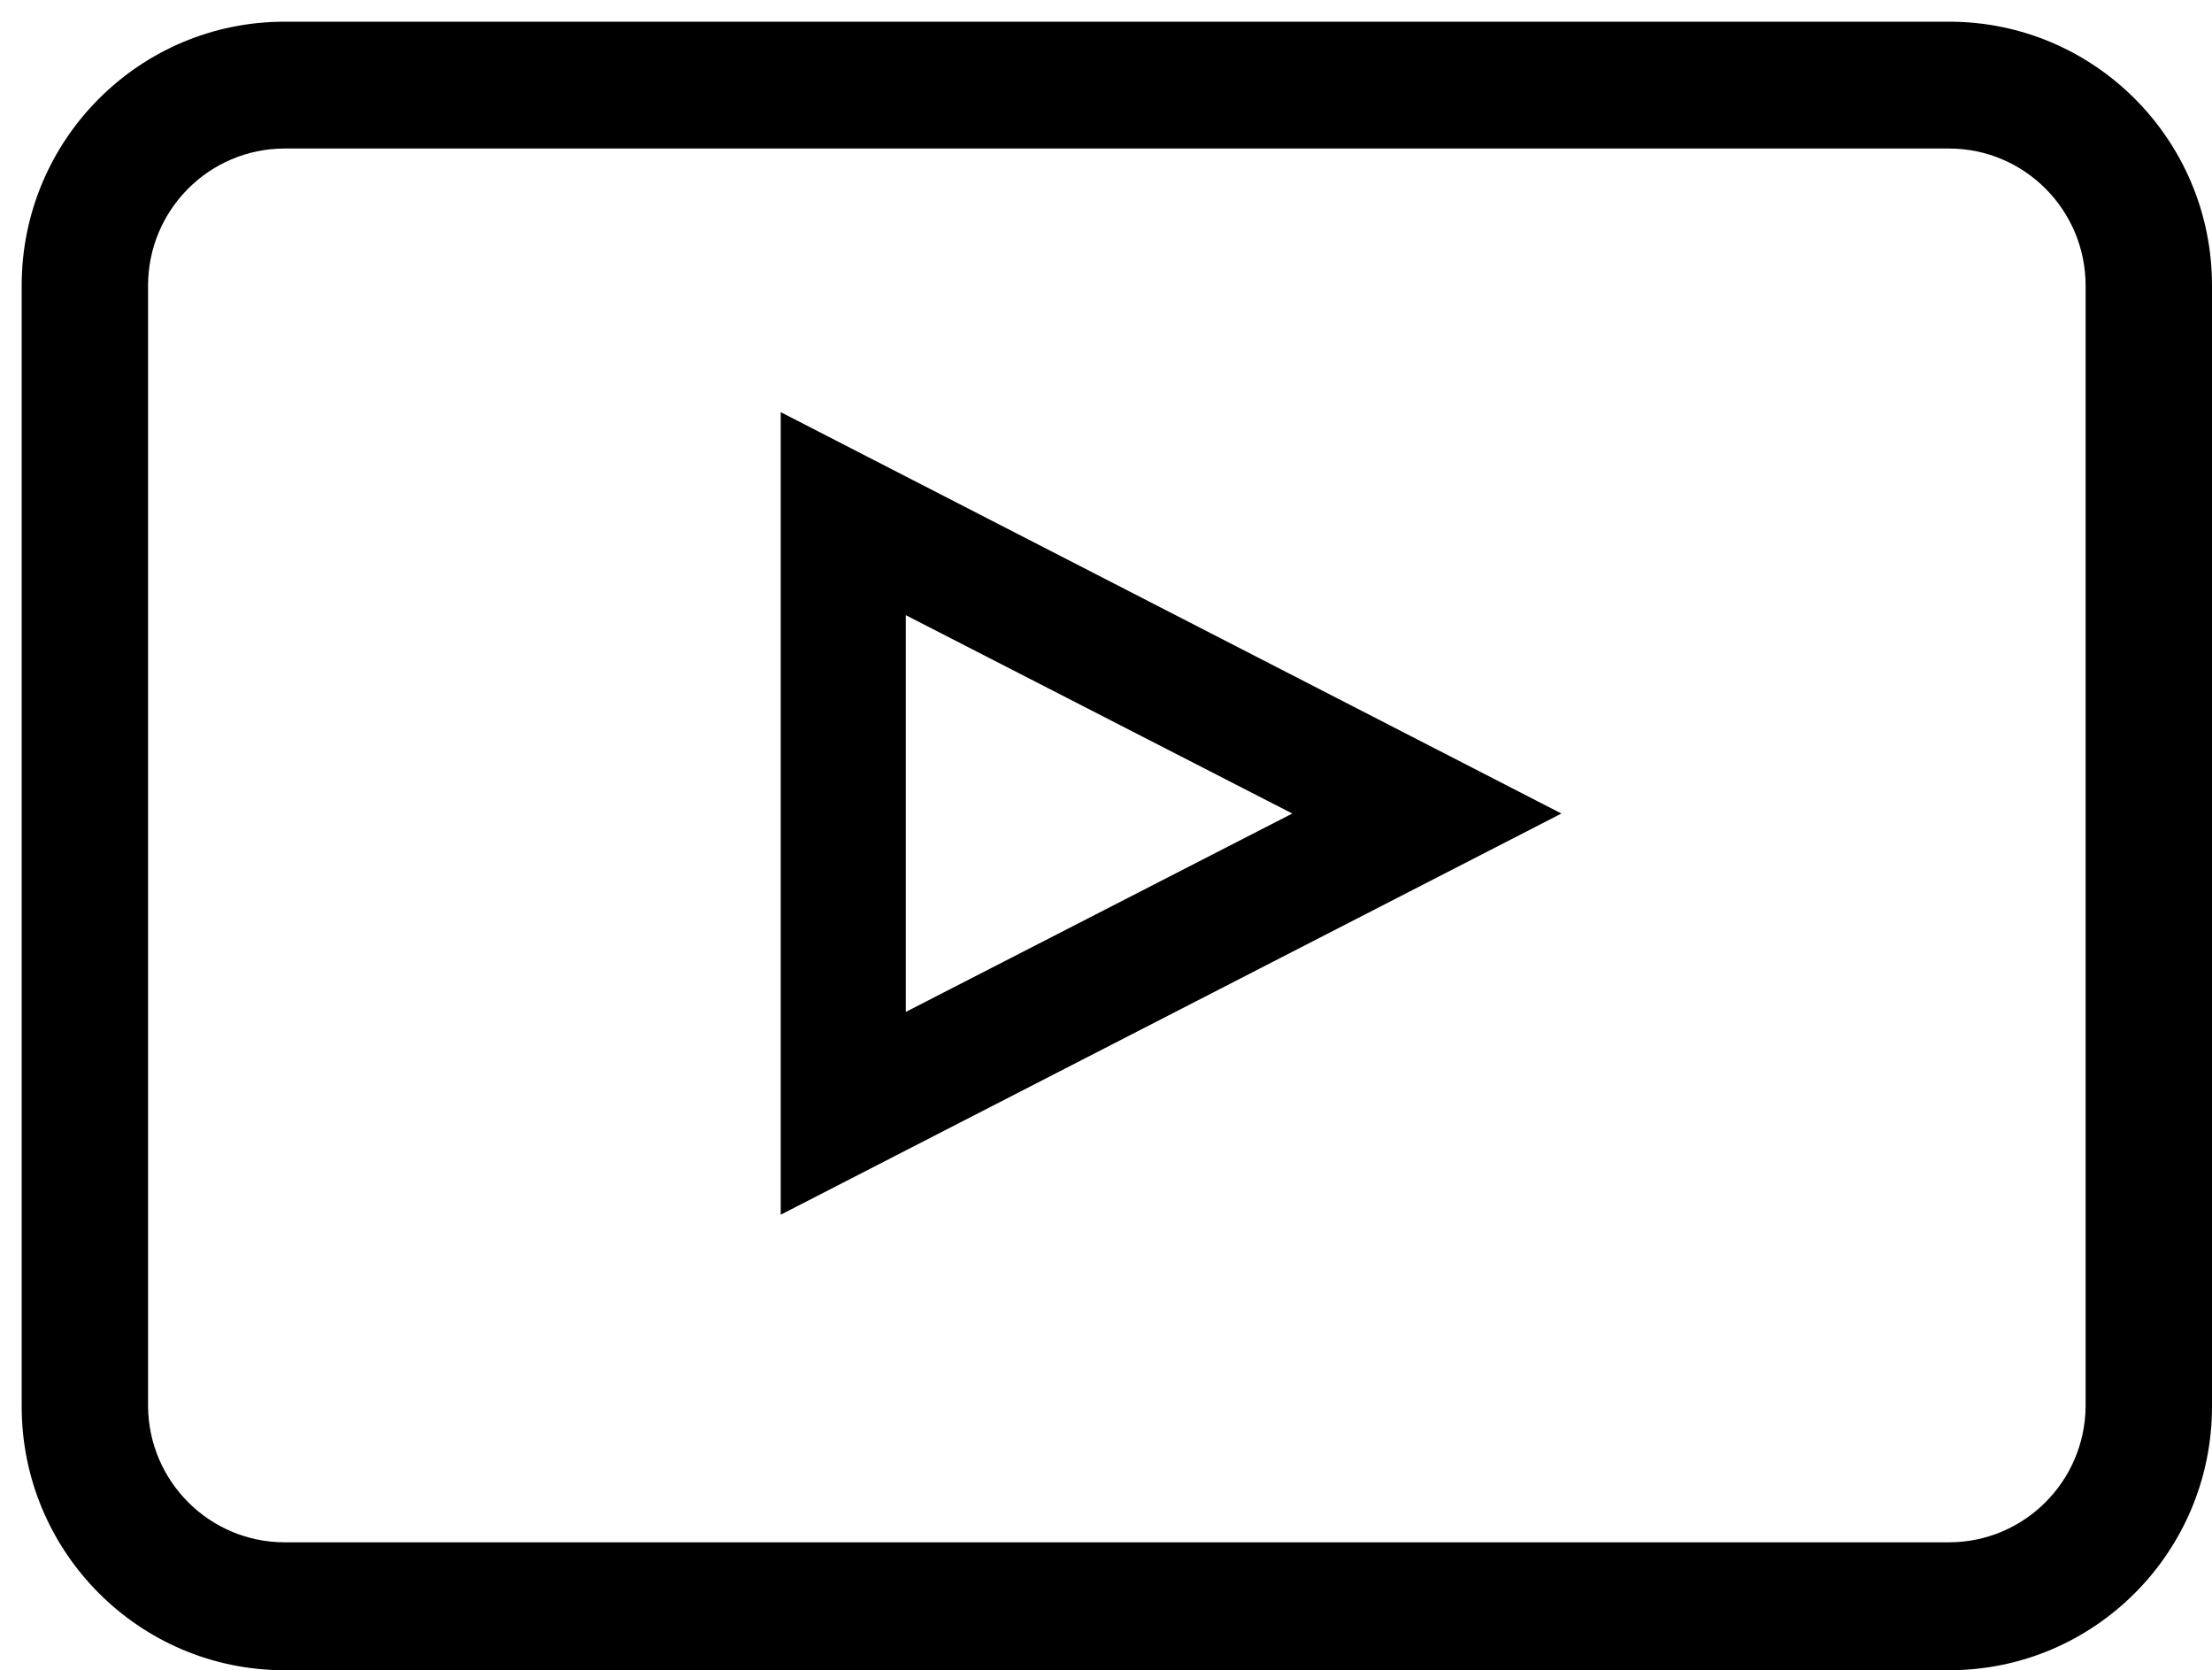
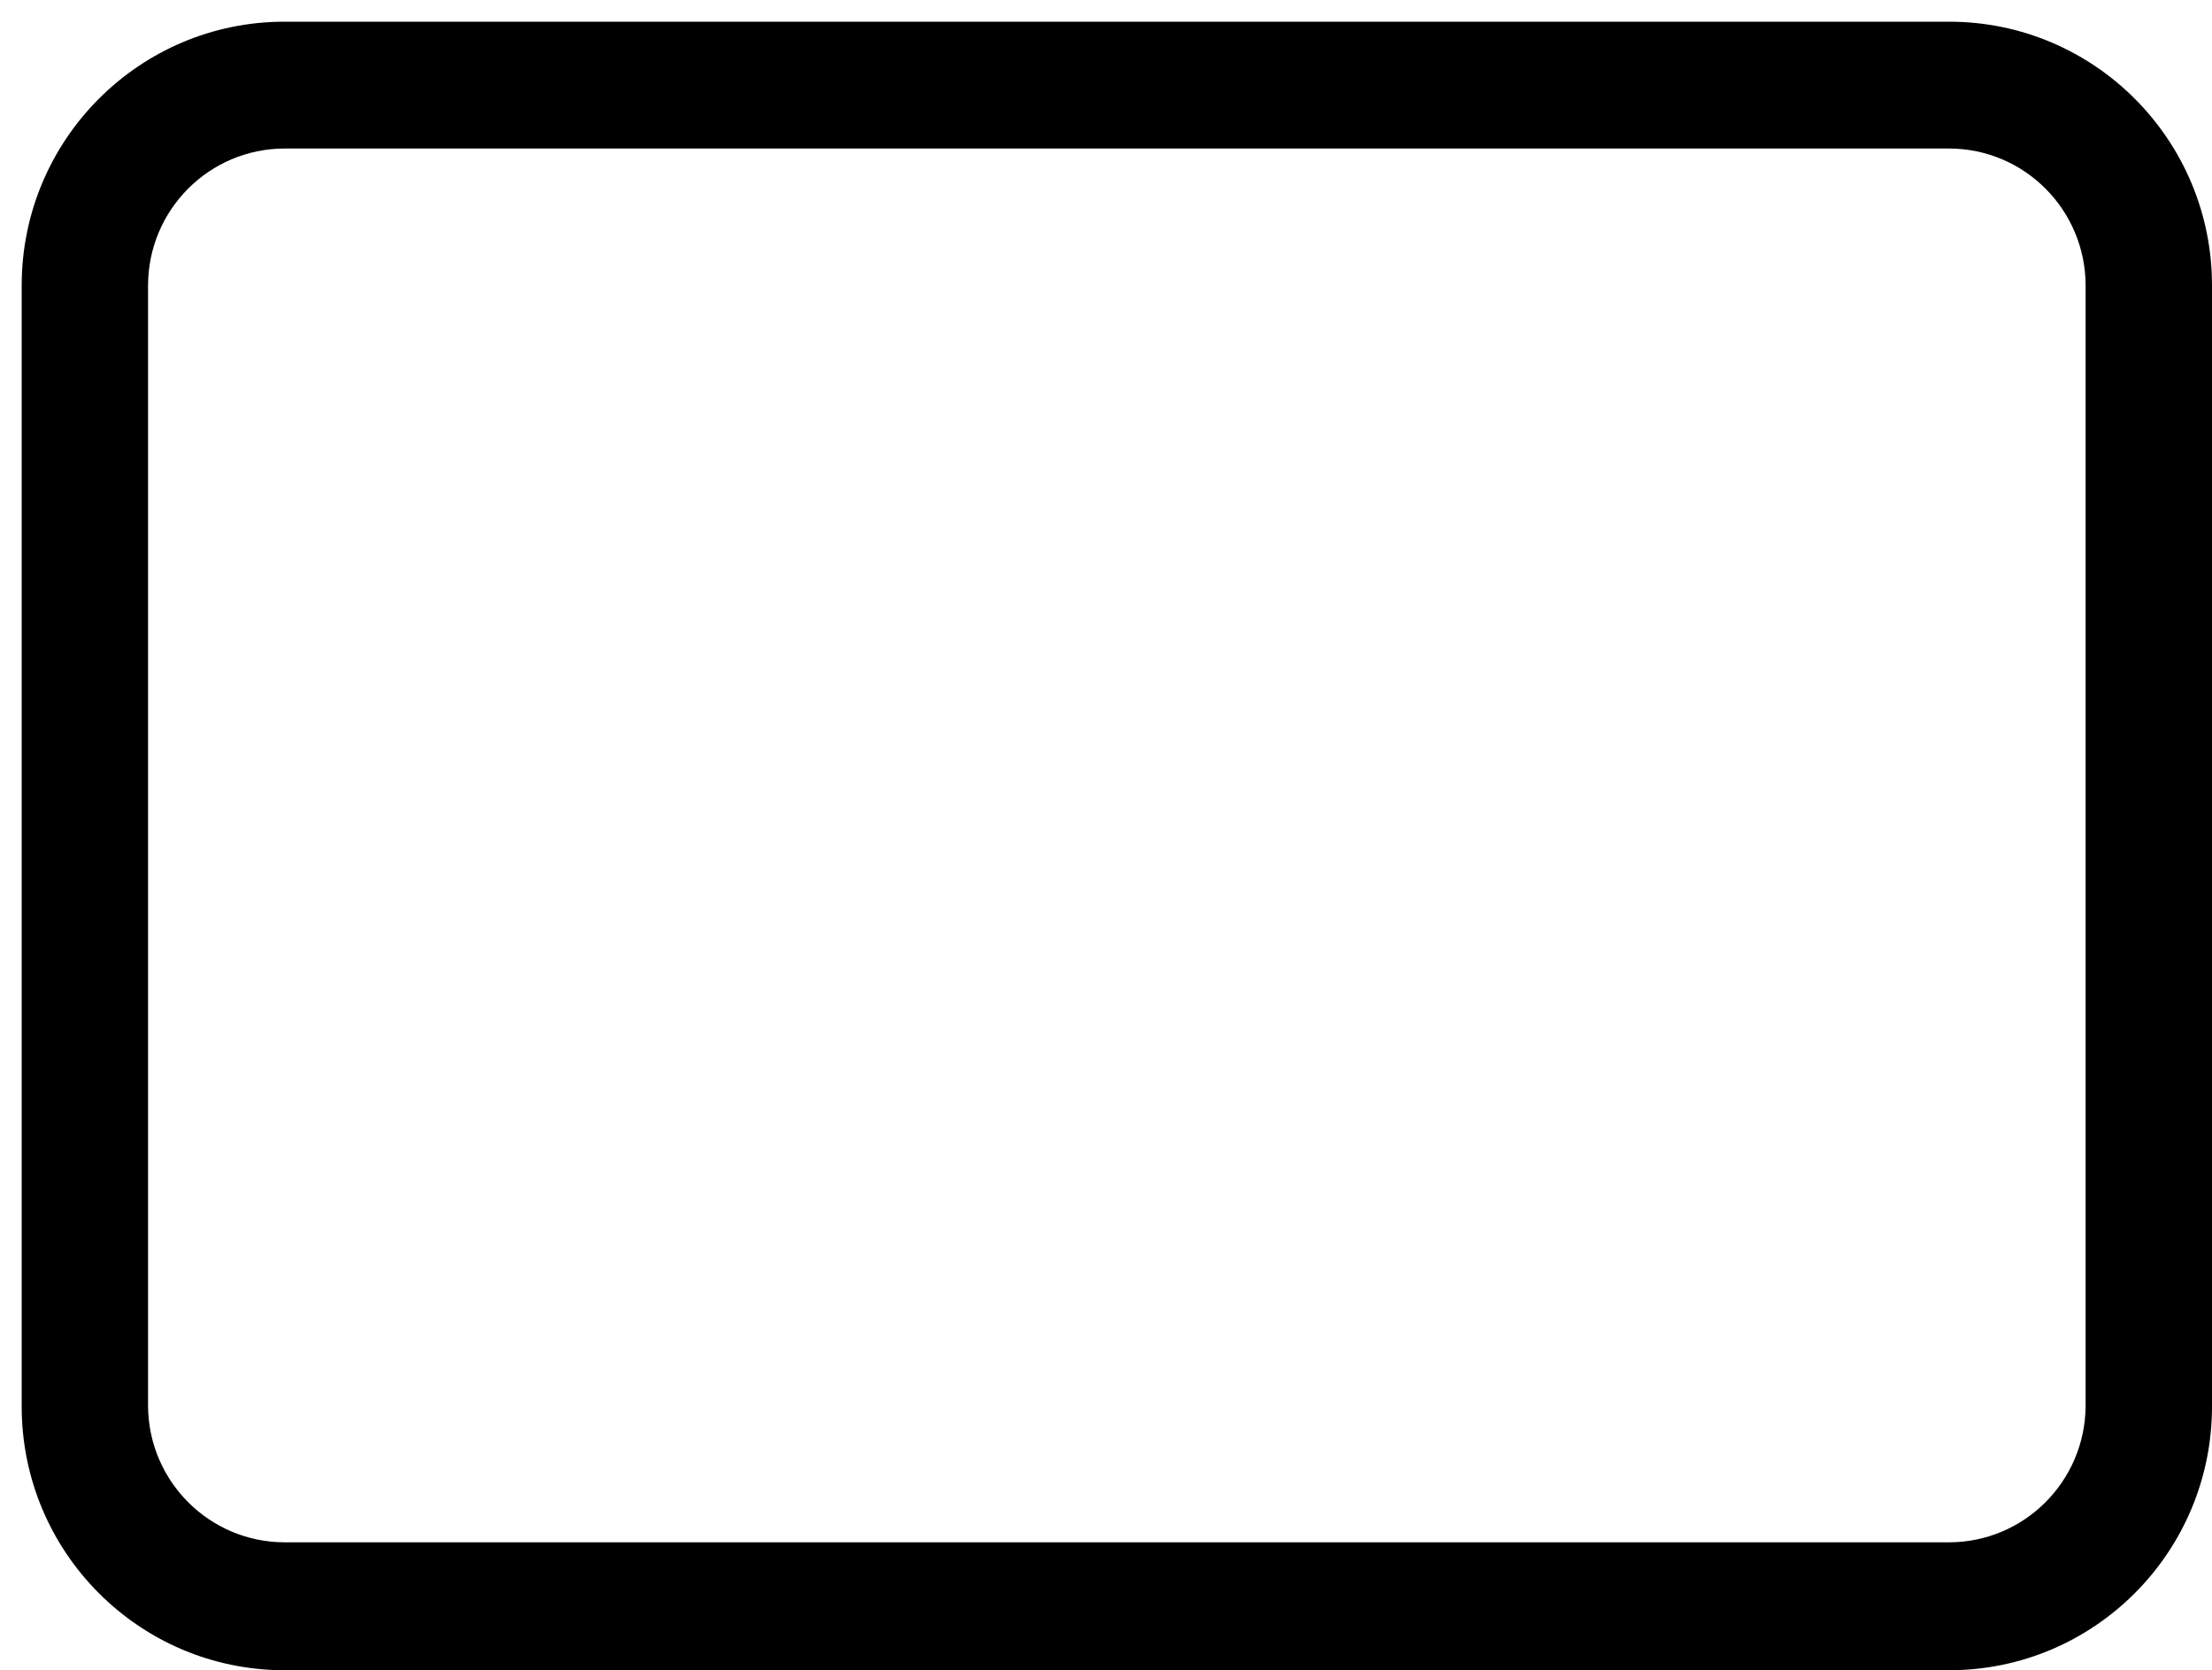
<svg xmlns="http://www.w3.org/2000/svg" width="102px" height="77px" viewBox="0 0 102 77" version="1.1">
  <title>icon-play-button</title>
  <g id="页面-1" stroke="none" stroke-width="1" fill="none" fill-rule="evenodd">
    <g id="icon-play-button" transform="translate(0.875, 0.444)" fill="currentColor" fill-rule="nonzero">
-       <path d="M35.125,55.556 L35.125,18.556 L71.125,37.061 L35.125,55.556 Z M40.895,27.917 L40.895,46.206 L58.715,37.061 L40.895,27.917 Z" id="形状" />
      <path d="M89.005,76.556 L12.245,76.556 C5.551,76.556 0.125,71.112 0.125,64.396 L0.125,12.716 C0.125,6.001 5.551,0.556 12.245,0.556 L89.005,0.556 C95.698,0.556 101.125,6.001 101.125,12.716 L101.125,64.396 C101.125,71.112 95.698,76.556 89.005,76.556 Z M12.245,6.403 C8.772,6.409 5.958,9.232 5.952,12.716 L5.952,64.396 C5.986,67.861 8.791,70.653 12.245,70.659 L89.005,70.659 C92.458,70.653 95.264,67.861 95.297,64.396 L95.297,12.716 C95.291,9.232 92.478,6.409 89.005,6.403 L12.245,6.403 Z" id="形状" />
    </g>
  </g>
</svg>